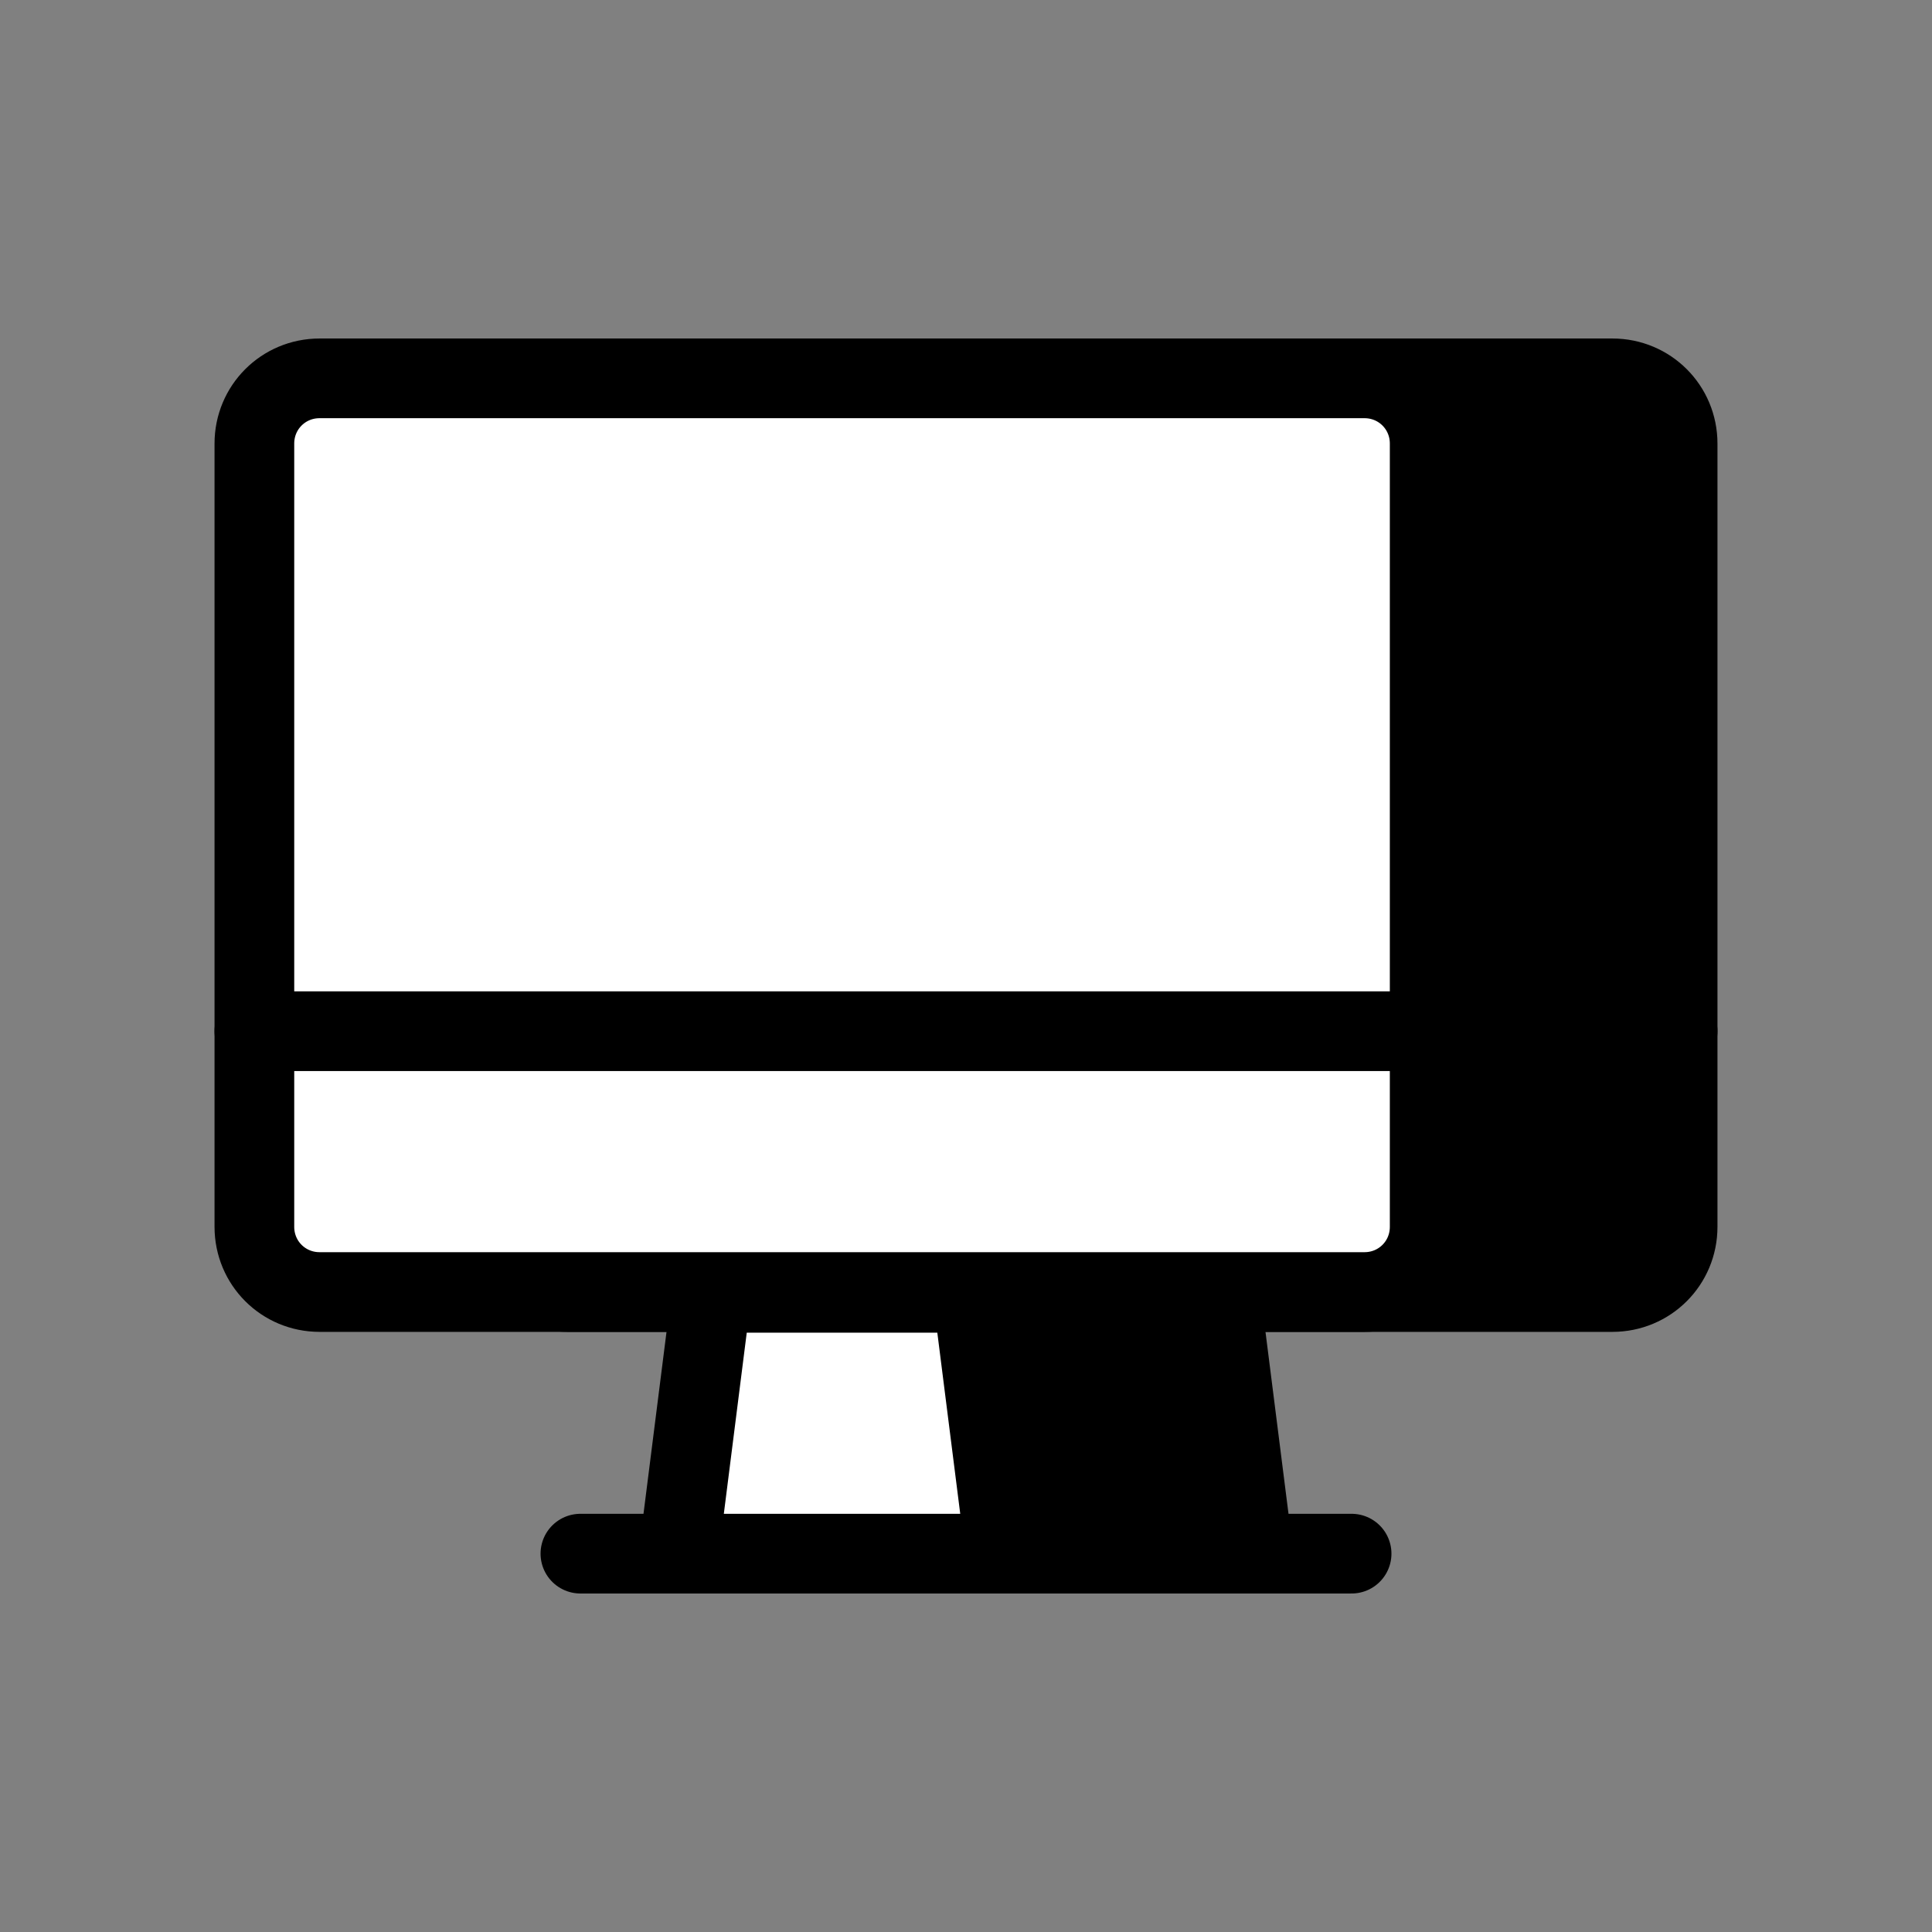
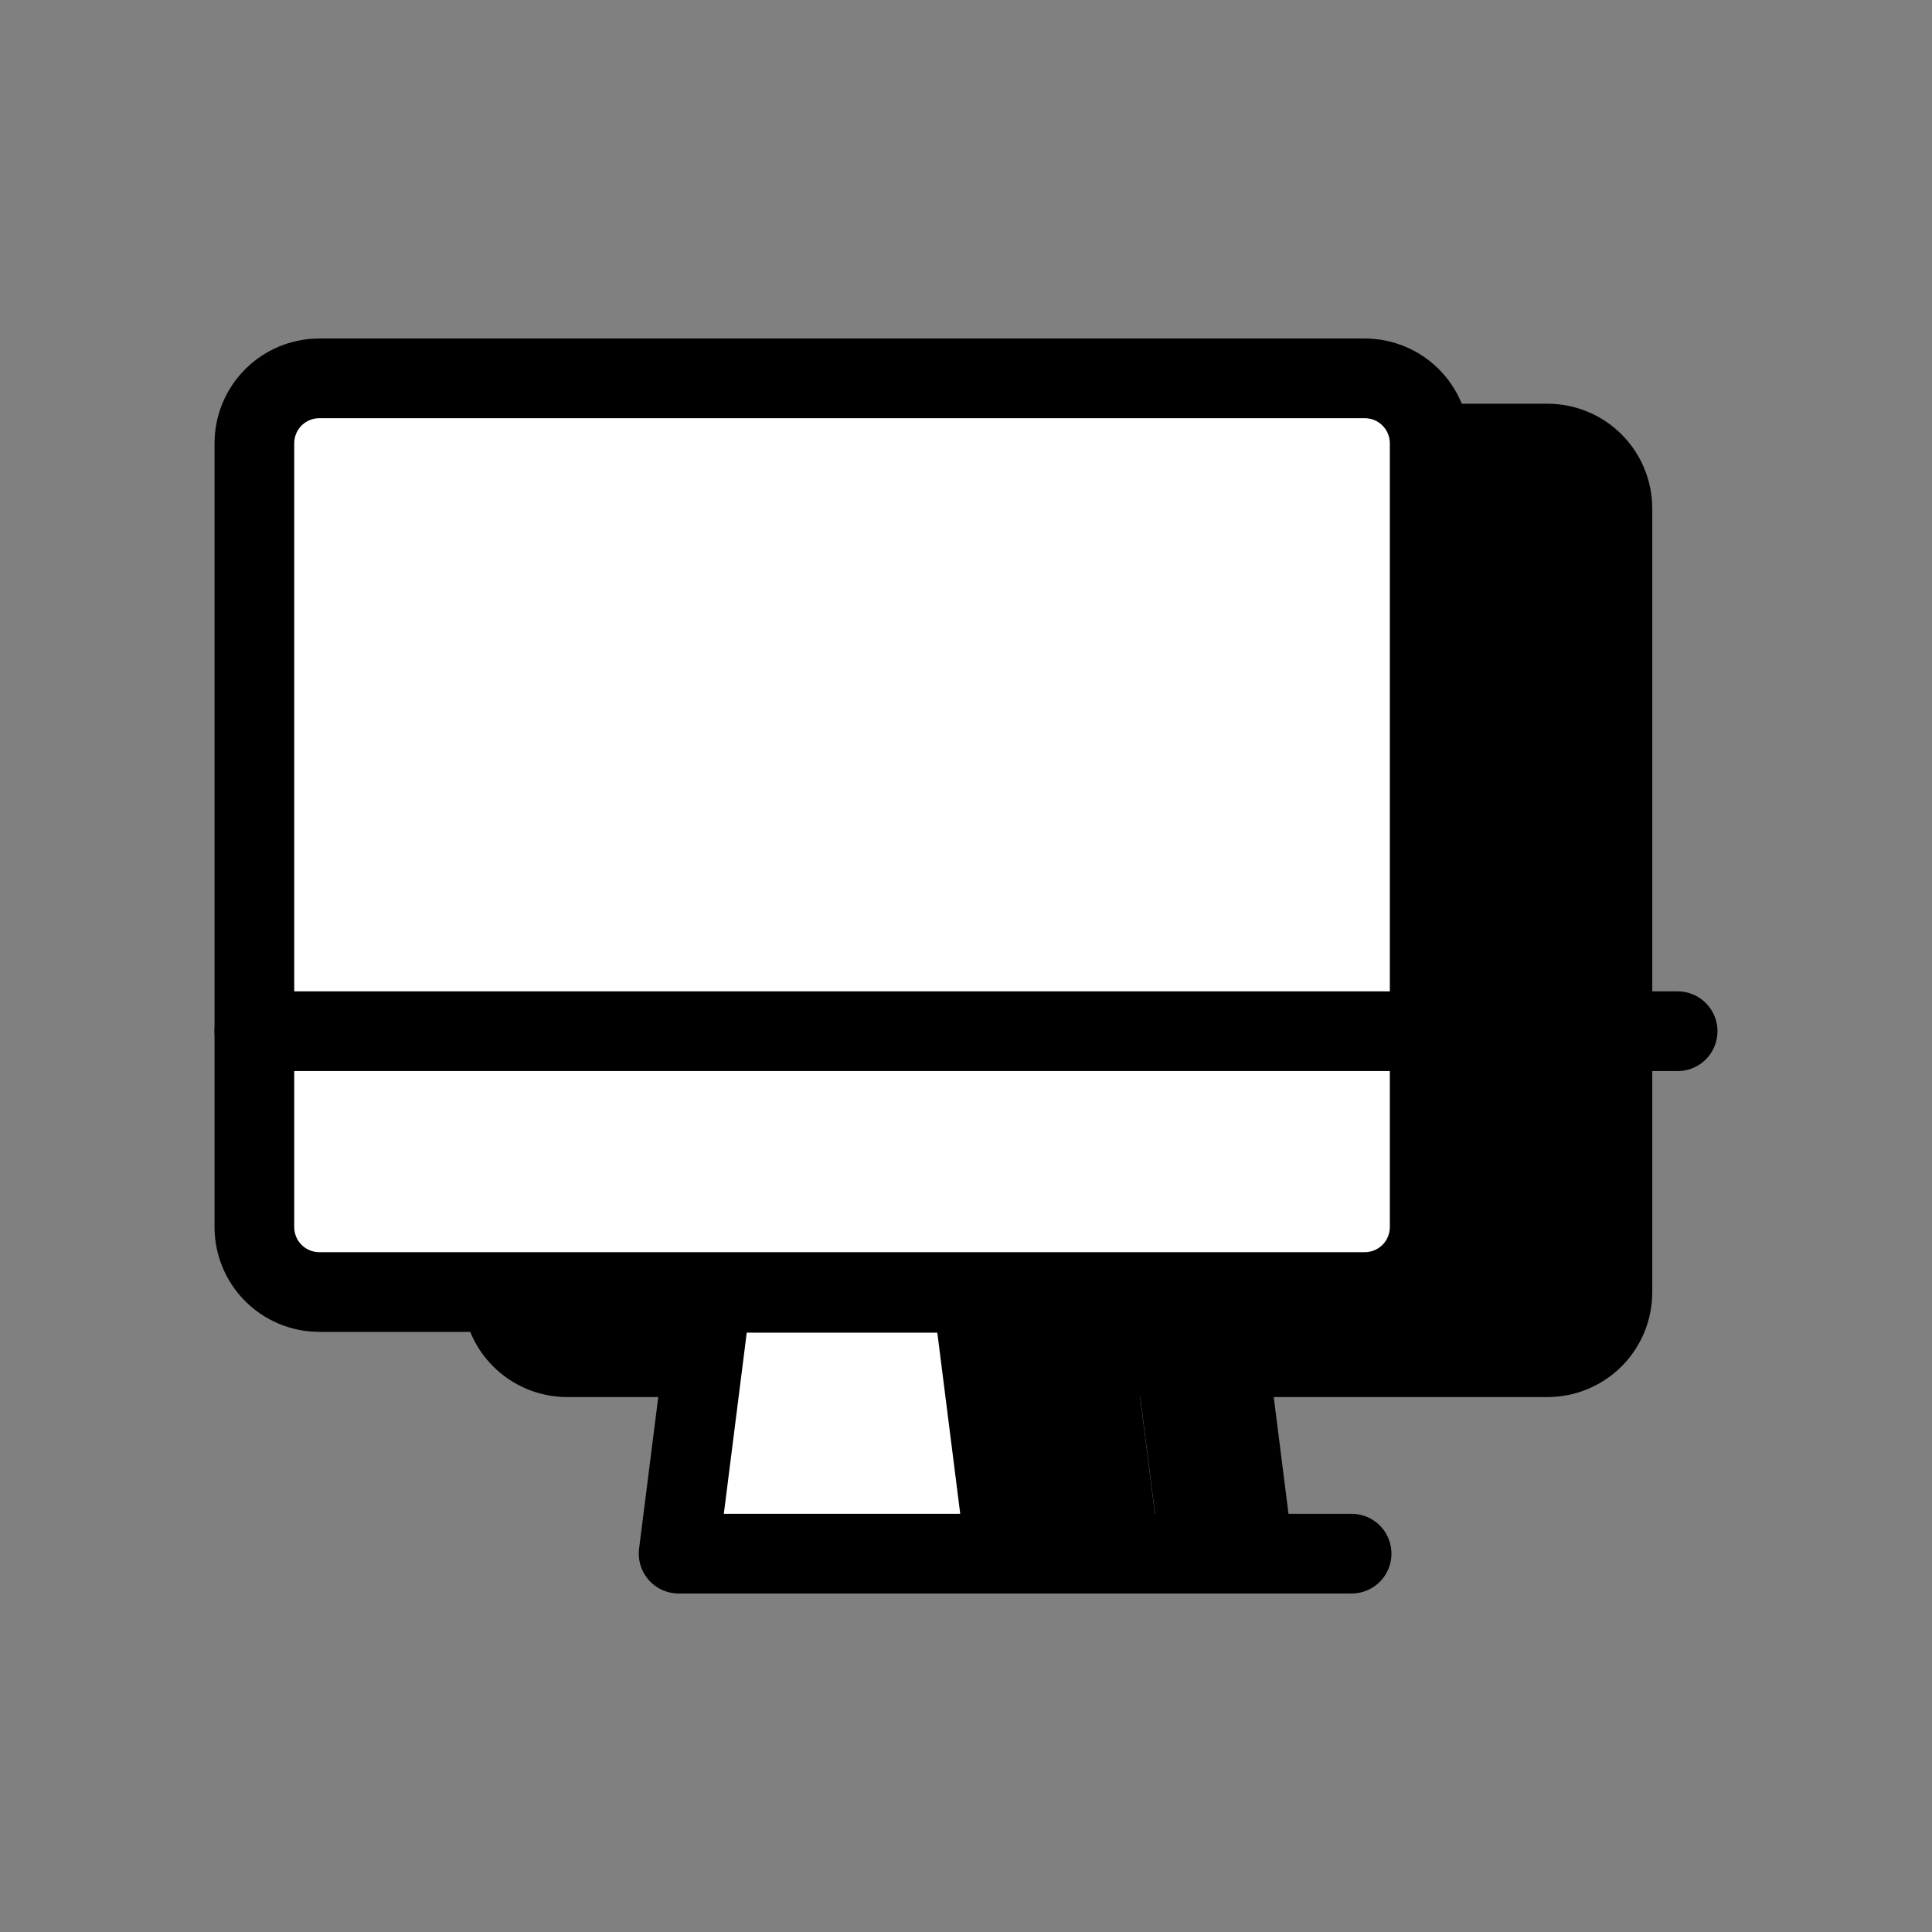
<svg xmlns="http://www.w3.org/2000/svg" id="Layer_1" data-name="Layer 1" viewBox="0 0 24 24">
  <rect x="0" y="0" width="24" height="24" fill="#808080" stroke="none" />
  <defs>
    <style>
      .cls-1, .cls-2 {
        stroke: #000;
        stroke-linecap: round;
        stroke-linejoin: round;
        stroke-width: .99px;
      }

      .cls-2 {
        fill: #fff;
      }
    </style>
  </defs>
  <g>
-     <path class="cls-1" d="M6.24,5.51c0-.45.36-.81.81-.81h12.98c.45,0,.81.36.81.81v9.73c0,.45-.36.81-.81.81H7.05c-.45,0-.81-.36-.81-.81V5.51" />
+     <path class="cls-1" d="M6.24,5.51h12.98c.45,0,.81.36.81.81v9.73c0,.45-.36.81-.81.81H7.05c-.45,0-.81-.36-.81-.81V5.51" />
    <path class="cls-1" d="M6.24,12.81h14.6" />
    <path class="cls-1" d="M10.3,19.3h6.49" />
    <path class="cls-1" d="M11.92,16.06l-.41,3.24" />
    <path class="cls-1" d="M15.16,16.06l.41,3.24" />
    <path class="cls-1" d="M14.5,16.06l.41,3.24" />
-     <path class="cls-1" d="M14.05,16.06l.41,3.24" />
    <path class="cls-1" d="M13.5,16.06l.41,3.24" />
    <path class="cls-1" d="M13.03,16.06l.41,3.24" />
  </g>
  <g>
    <path class="cls-2" d="M3.16,5.51c0-.45.36-.81.81-.81h12.98c.45,0,.81.36.81.81v9.73c0,.45-.36.81-.81.81H3.97c-.45,0-.81-.36-.81-.81V5.51" />
    <path class="cls-2" d="M3.16,12.81h14.6" />
-     <path class="cls-2" d="M7.21,19.3h6.49" />
    <path class="cls-2" d="M12.49,19.3l-.41-3.24h-3.24l-.41,3.24h4.06Z" />
  </g>
</svg>